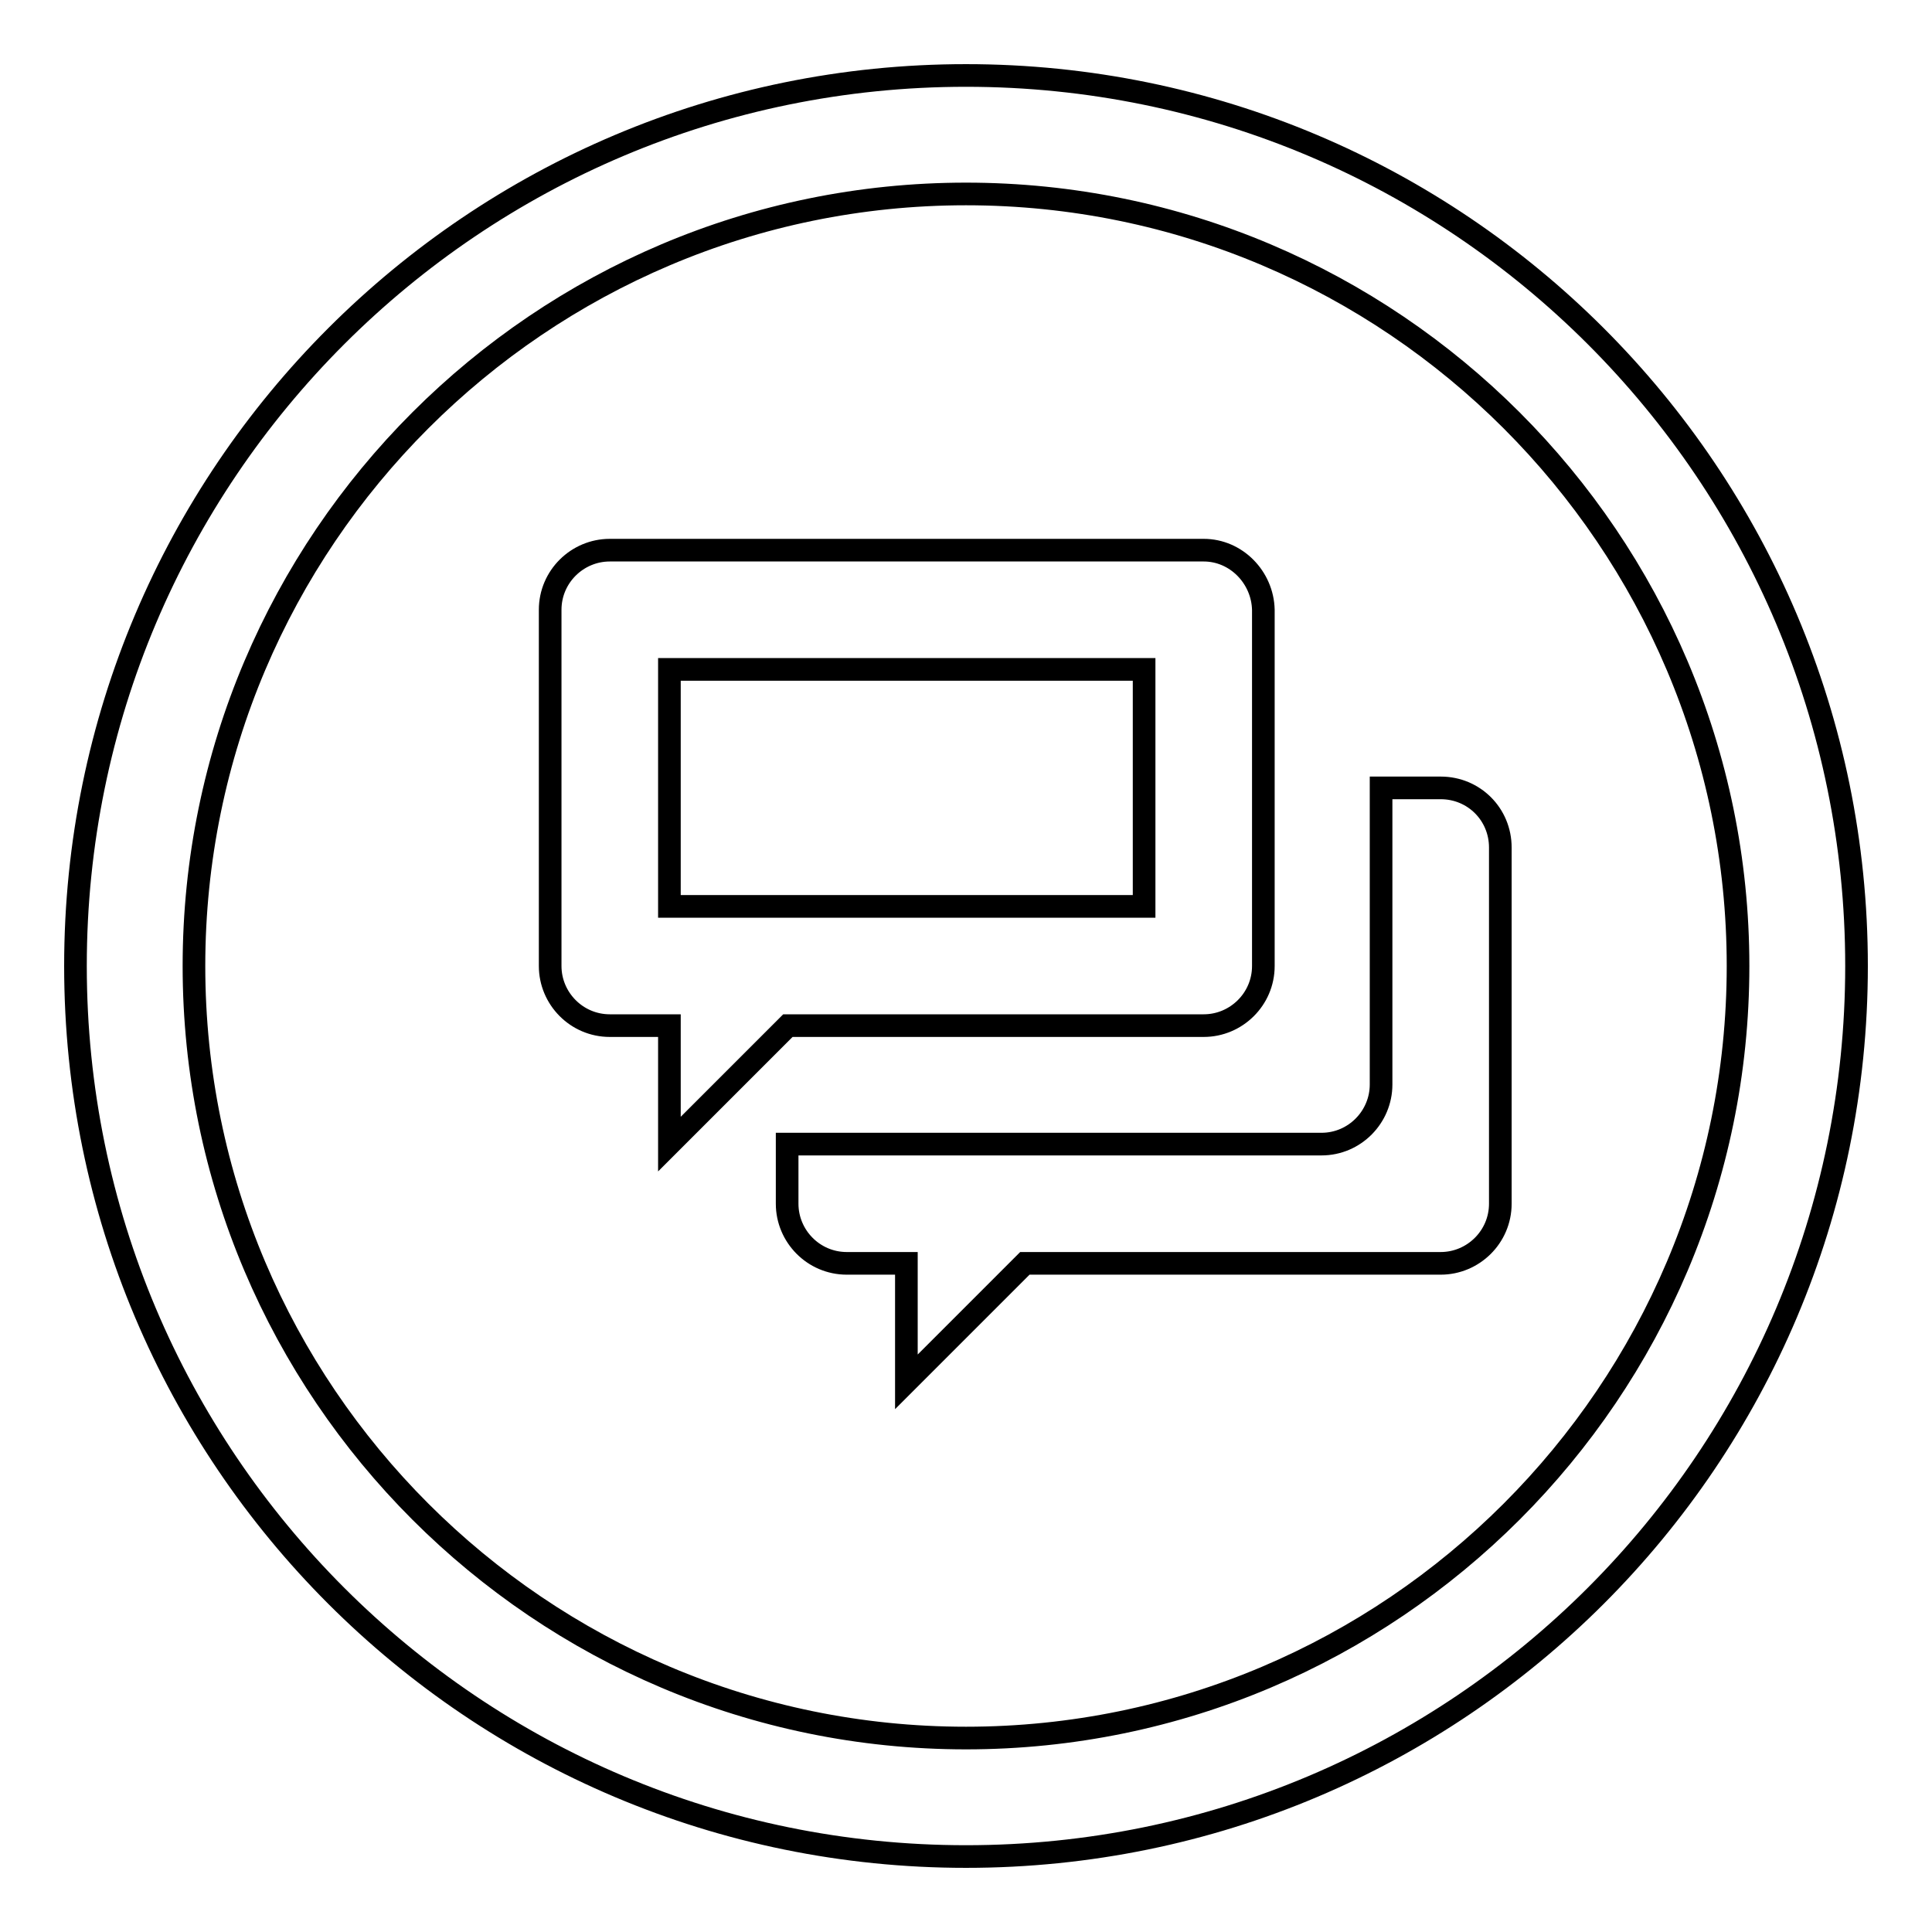
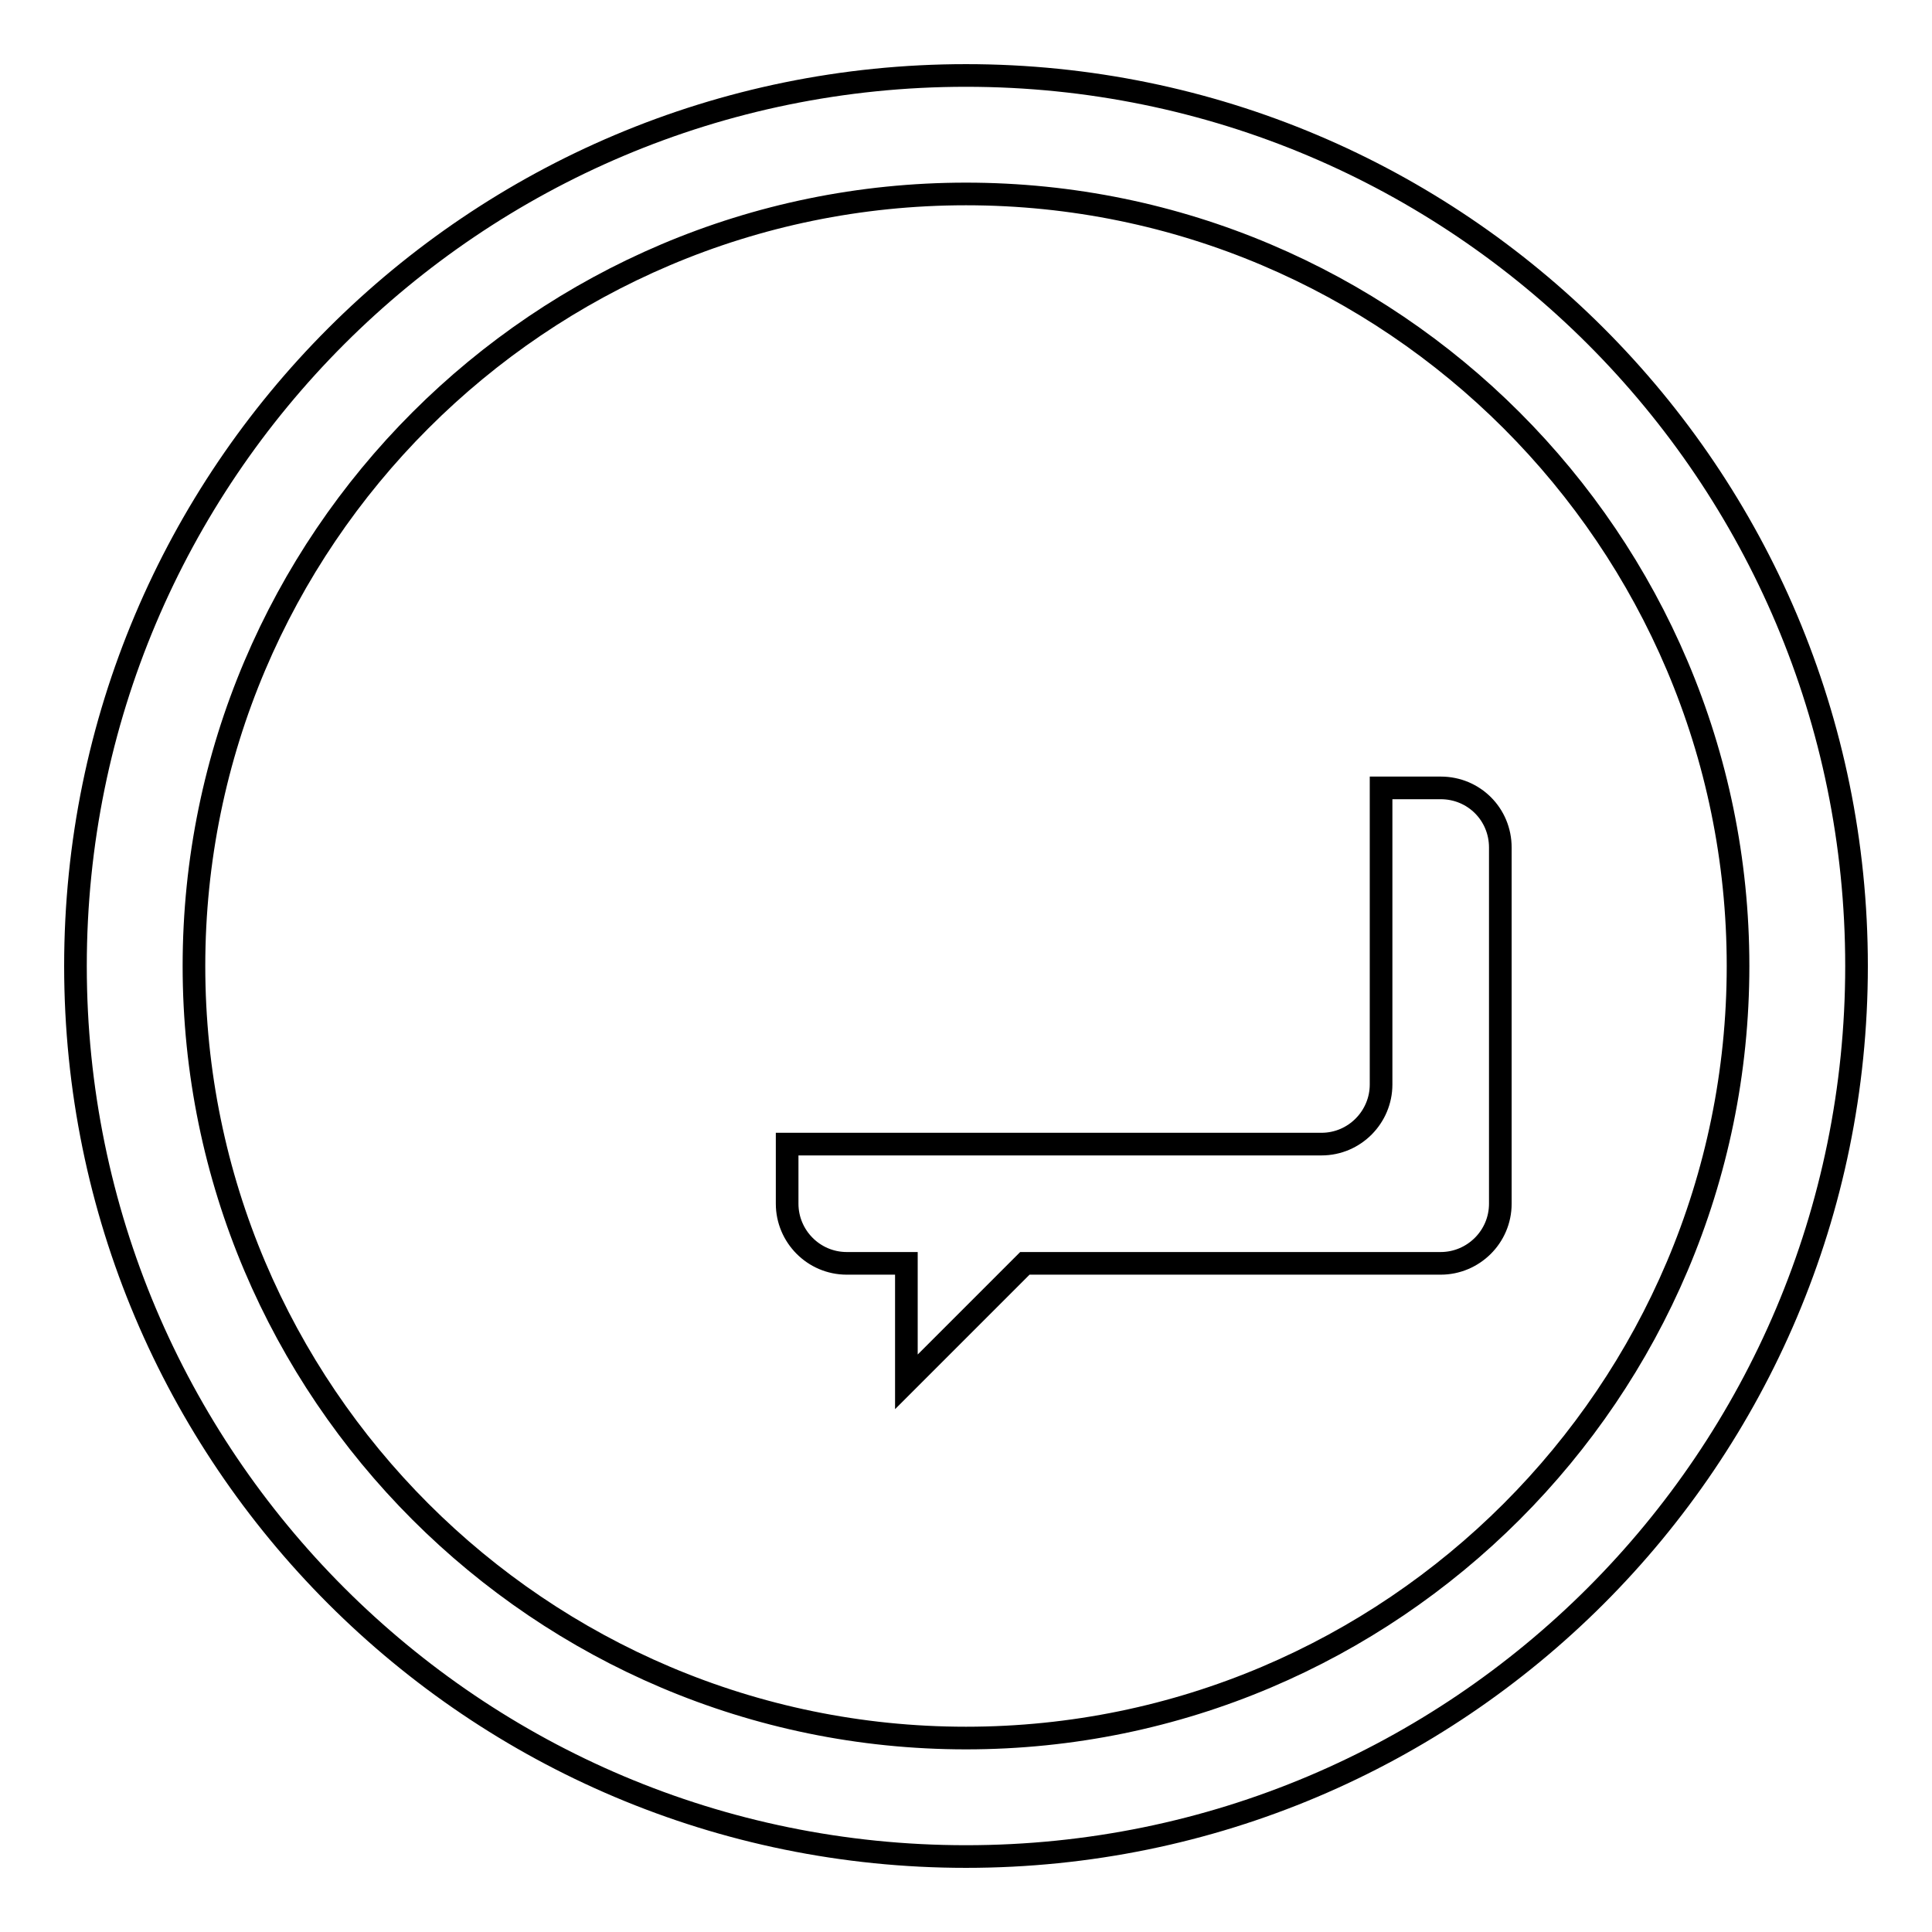
<svg xmlns="http://www.w3.org/2000/svg" version="1.1" x="0px" y="0px" viewBox="0 0 256 256" enable-background="new 0 0 256 256" xml:space="preserve">
  <g>
    <g>
      <path stroke-width="3" fill-opacity="0" stroke="#000000" d="M128,25.7c56.4,0,102.3,45.9,102.3,102.3c0,56.4-45.9,102.3-102.3,102.3c-56.4,0-102.3-45.9-102.3-102.3C25.7,71.6,71.6,25.7,128,25.7 M128,10C62.8,10,10,62.8,10,128c0,65.2,52.8,118,118,118c65.2,0,118-52.8,118-118C246,62.8,193.2,10,128,10L128,10z" />
      <path stroke-width="3" fill-opacity="0" stroke="#000000" d="M190.9,104.4h-7.9v39.3c0,4.3-3.5,7.9-7.9,7.9h-70.8v7.9c0,4.3,3.5,7.9,7.9,7.9h7.9v15.7l15.7-15.7h55.1c4.3,0,7.9-3.5,7.9-7.9v-47.2C198.8,107.9,195.3,104.4,190.9,104.4z" />
-       <path stroke-width="3" fill-opacity="0" stroke="#000000" d="M159.5,72.9H80.8c-4.3,0-7.9,3.5-7.9,7.9V128c0,4.3,3.5,7.9,7.9,7.9h7.9v15.7l15.7-15.7h55.1c4.3,0,7.9-3.5,7.9-7.9V80.8C167.3,76.5,163.8,72.9,159.5,72.9z M151.6,120.1H88.7V88.7h62.9V120.1z" />
    </g>
  </g>
</svg>